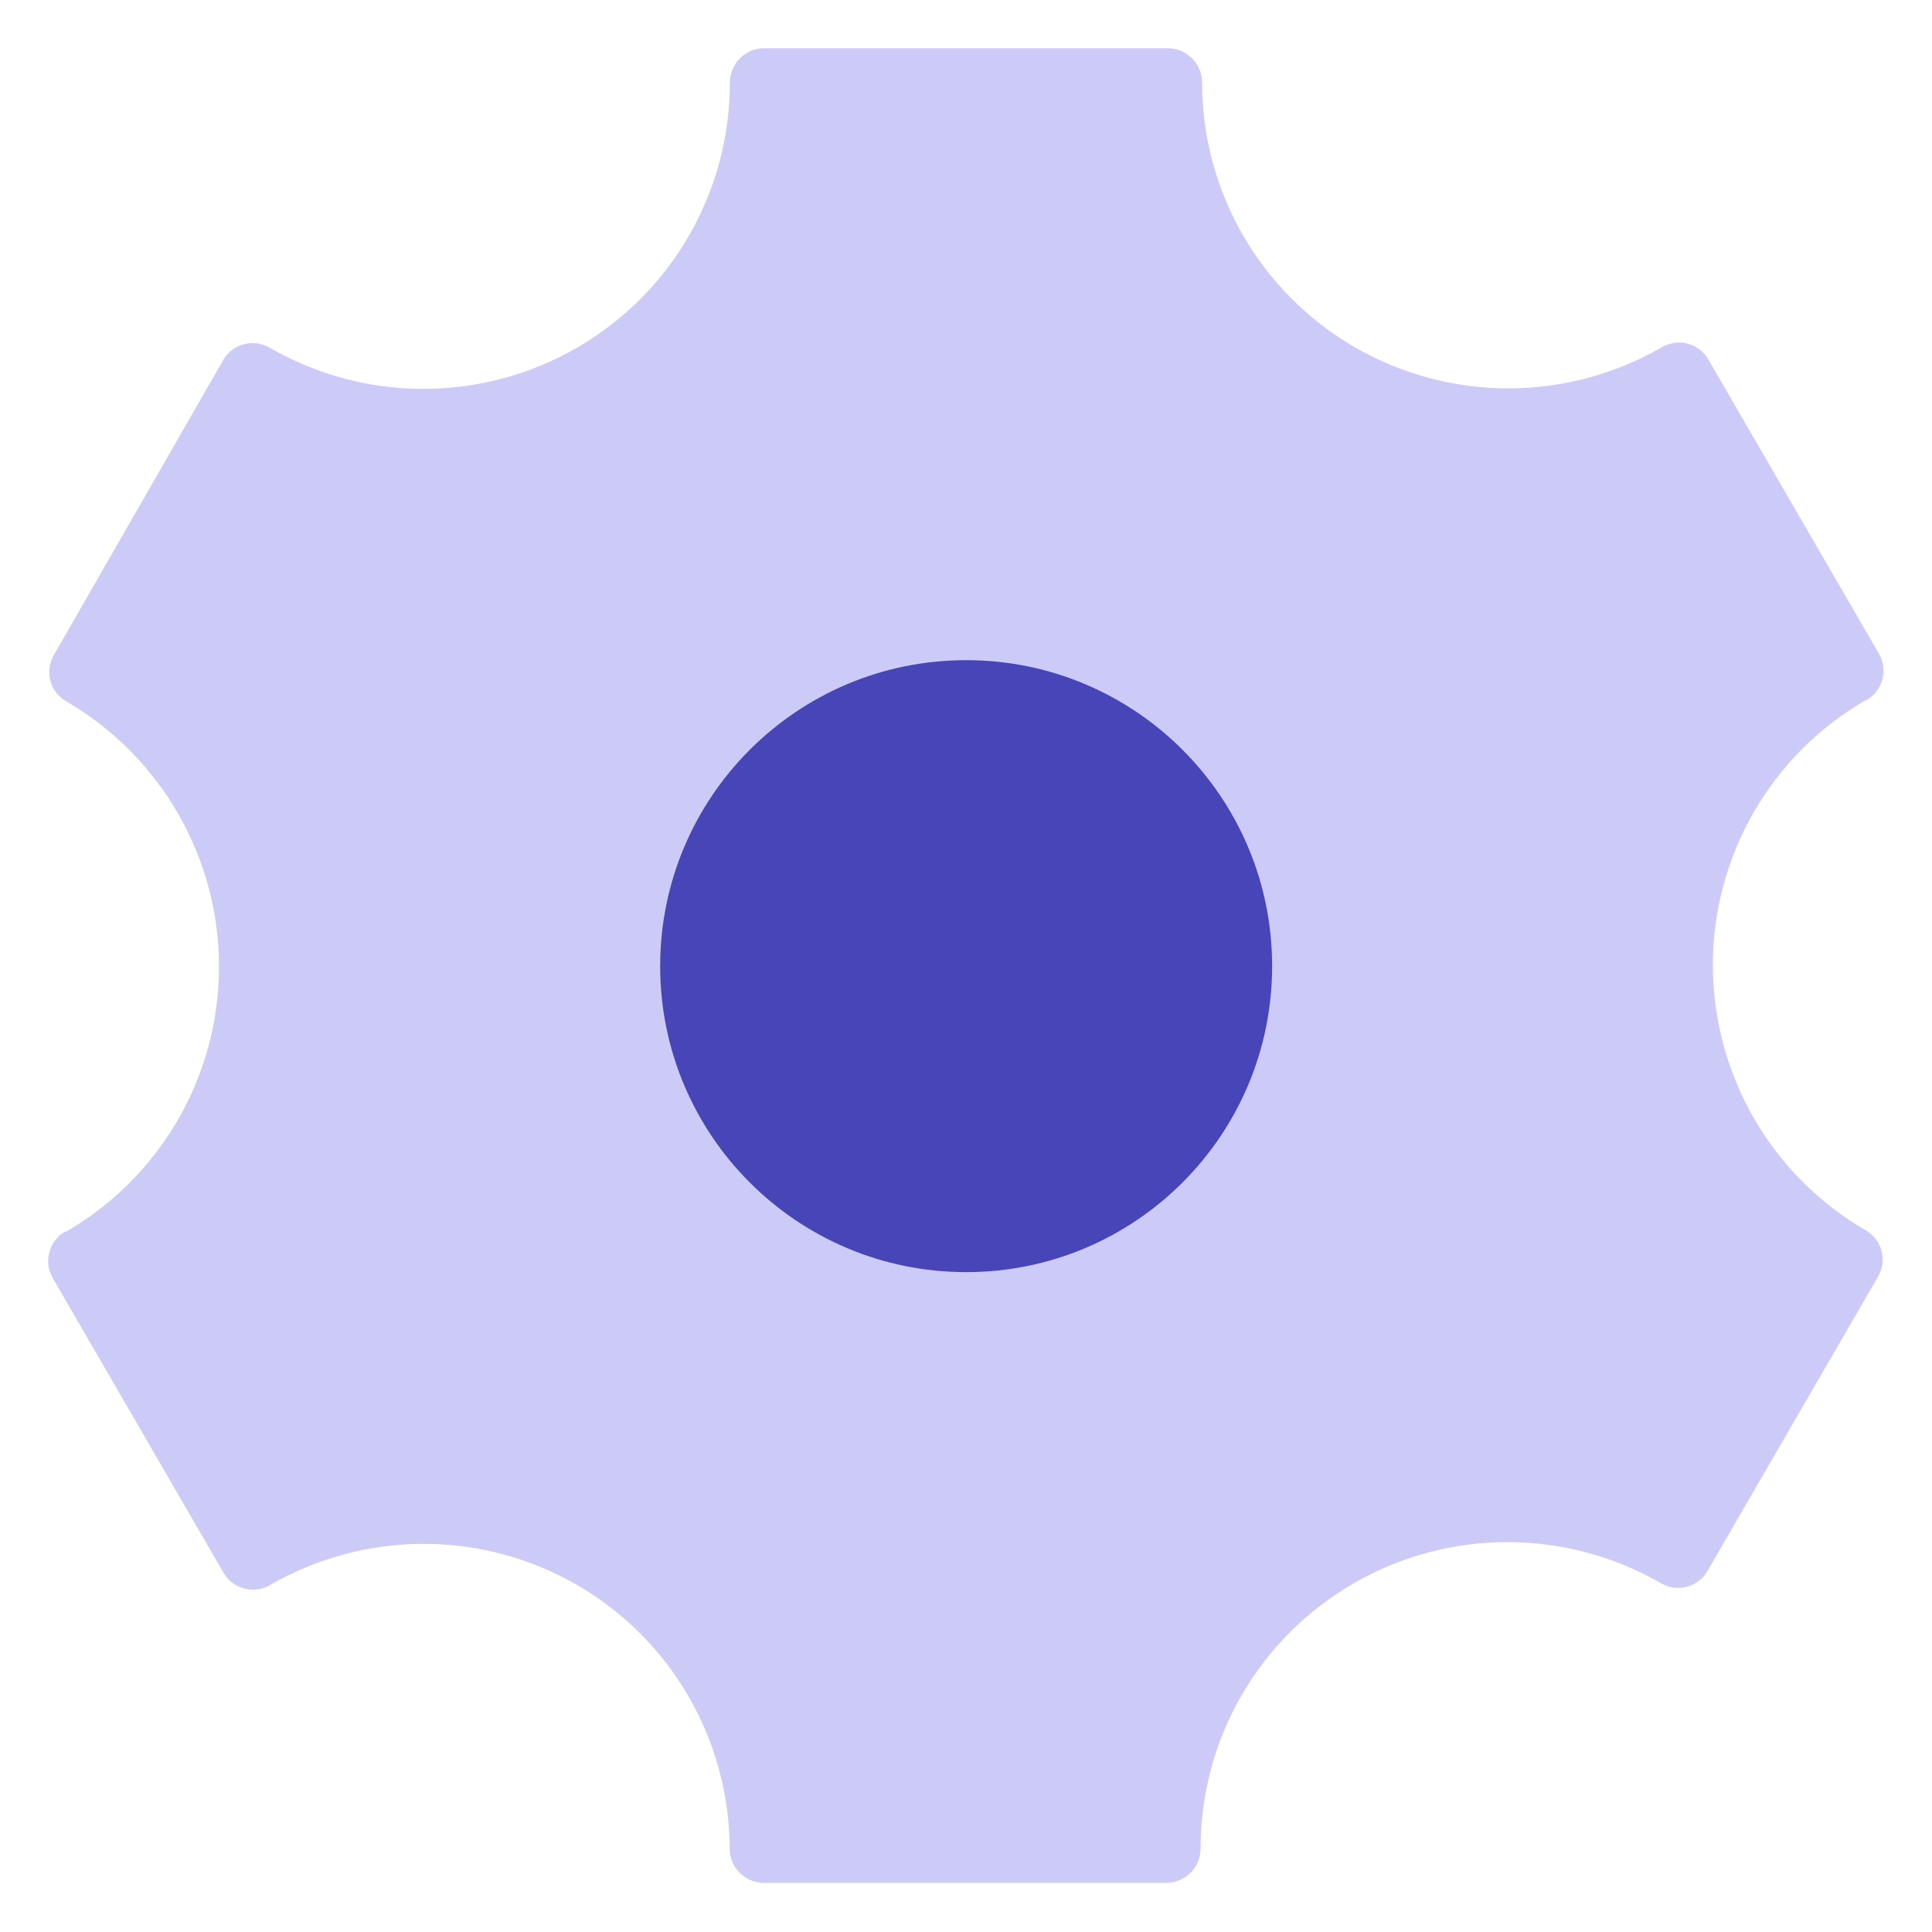
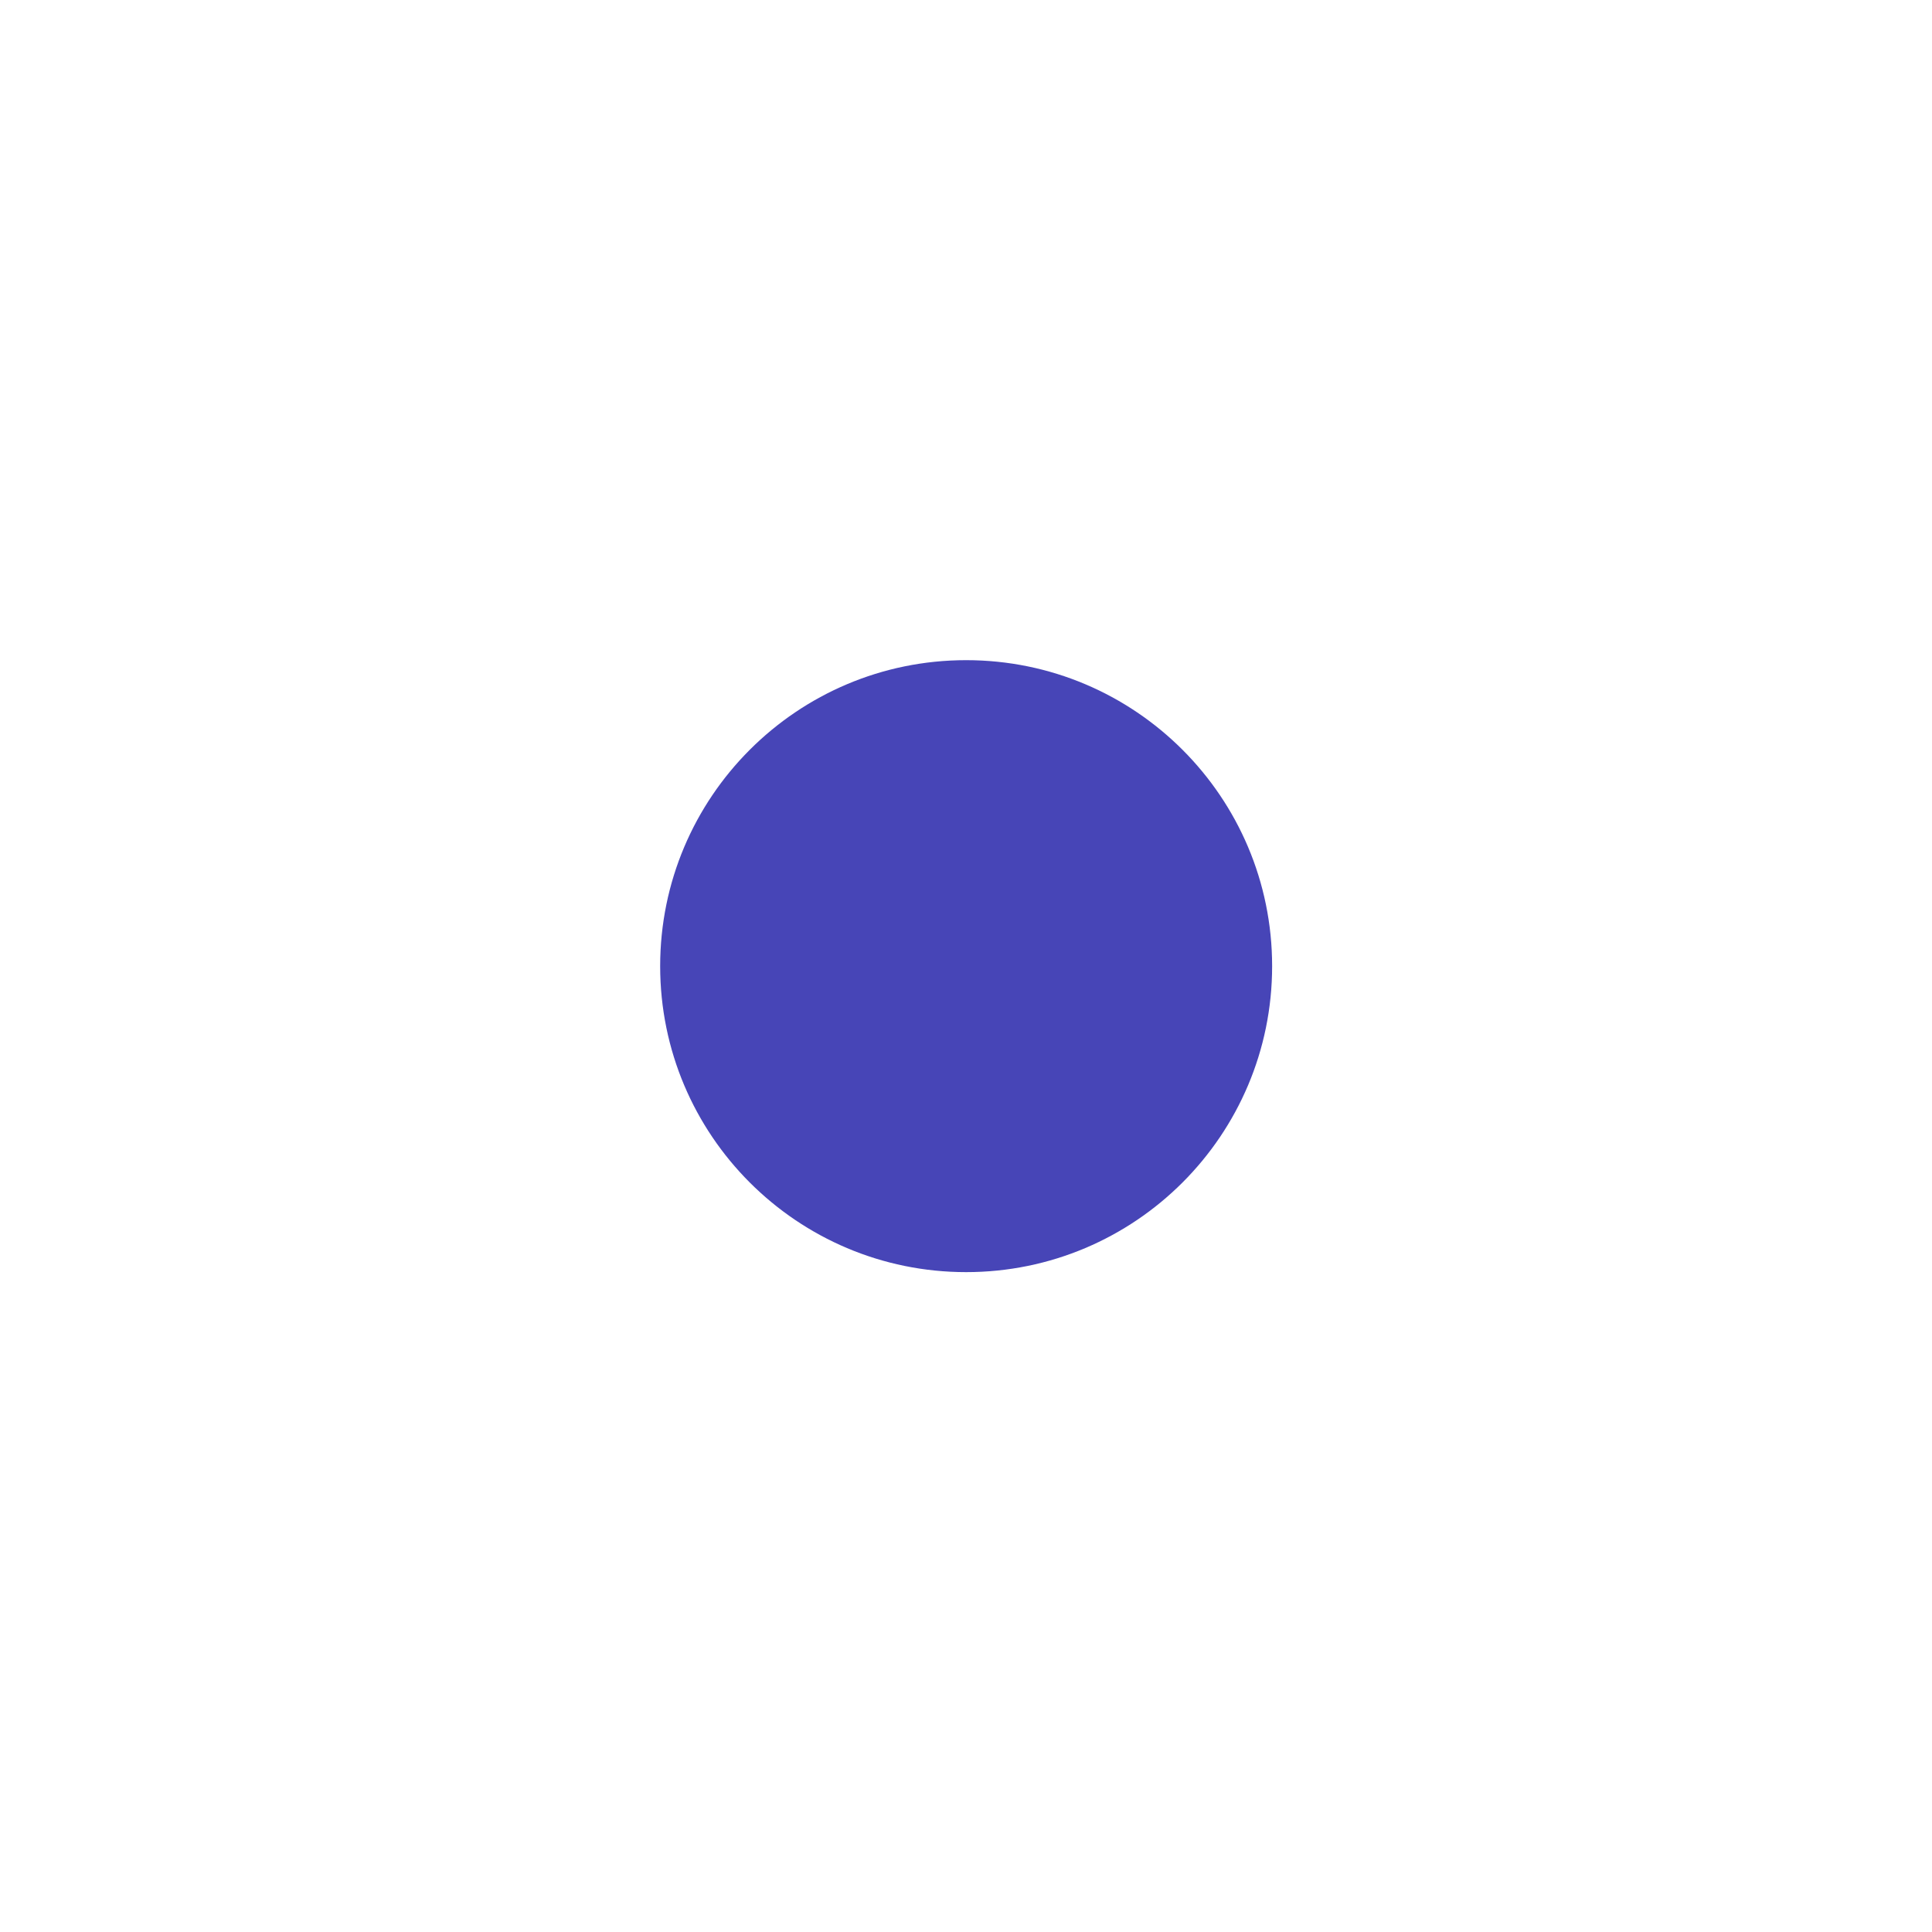
<svg xmlns="http://www.w3.org/2000/svg" width="40" height="40" viewBox="0 0 40 40" fill="none">
-   <path d="M11.954 32.819C10.987 32.259 9.889 31.964 8.771 31.964C7.653 31.964 6.555 32.259 5.588 32.819C5.508 32.865 5.419 32.895 5.328 32.907C5.236 32.919 5.143 32.913 5.054 32.889C4.965 32.865 4.881 32.824 4.808 32.767C4.735 32.711 4.673 32.641 4.627 32.561L1.09 26.458C0.997 26.297 0.972 26.106 1.02 25.926C1.068 25.747 1.185 25.593 1.345 25.5H1.367C2.33 24.943 3.13 24.143 3.686 23.179C4.242 22.215 4.535 21.122 4.534 20.009C4.533 18.897 4.24 17.805 3.684 16.841C3.128 15.877 2.329 15.077 1.367 14.519C1.287 14.473 1.218 14.412 1.162 14.339C1.106 14.266 1.065 14.183 1.042 14.094C1.018 14.006 1.012 13.913 1.025 13.822C1.037 13.731 1.067 13.644 1.113 13.565L4.623 7.451C4.716 7.291 4.869 7.174 5.048 7.127C5.228 7.079 5.418 7.104 5.579 7.196C6.547 7.756 7.646 8.051 8.765 8.051C9.883 8.051 10.982 7.756 11.95 7.196C12.912 6.639 13.711 5.838 14.266 4.875C14.821 3.912 15.112 2.819 15.111 1.708C15.112 1.519 15.187 1.339 15.32 1.206C15.454 1.073 15.634 0.998 15.823 0.998H24.177C24.365 0.998 24.546 1.073 24.679 1.206C24.812 1.339 24.888 1.519 24.888 1.708C24.888 2.817 25.18 3.907 25.733 4.868C26.287 5.829 27.084 6.628 28.043 7.185C29.011 7.745 30.11 8.04 31.228 8.04C32.347 8.04 33.446 7.745 34.414 7.185C34.575 7.093 34.766 7.068 34.945 7.116C35.125 7.164 35.278 7.282 35.37 7.443L38.903 13.537C38.995 13.698 39.02 13.889 38.972 14.068C38.924 14.247 38.808 14.4 38.648 14.494H38.631C37.667 15.05 36.867 15.85 36.311 16.814C35.755 17.778 35.463 18.871 35.463 19.984C35.465 21.096 35.758 22.189 36.313 23.152C36.869 24.116 37.668 24.916 38.631 25.474C38.71 25.52 38.78 25.581 38.836 25.654C38.891 25.727 38.932 25.81 38.956 25.899C38.979 25.988 38.985 26.08 38.973 26.171C38.961 26.262 38.93 26.349 38.884 26.429L35.351 32.527C35.258 32.687 35.105 32.804 34.926 32.852C34.746 32.9 34.556 32.875 34.395 32.783C33.427 32.222 32.328 31.928 31.209 31.928C30.091 31.928 28.992 32.222 28.024 32.783C27.06 33.339 26.26 34.139 25.704 35.103C25.148 36.067 24.856 37.16 24.857 38.273C24.857 38.366 24.838 38.459 24.802 38.545C24.767 38.631 24.714 38.71 24.648 38.776C24.582 38.841 24.503 38.894 24.417 38.929C24.331 38.965 24.238 38.983 24.145 38.983H15.817C15.723 38.983 15.631 38.965 15.545 38.929C15.459 38.894 15.38 38.841 15.314 38.775C15.248 38.709 15.196 38.631 15.161 38.545C15.125 38.459 15.107 38.366 15.107 38.273C15.103 37.168 14.81 36.083 14.257 35.126C13.704 34.169 12.91 33.374 11.954 32.819Z" fill="#CCCBF8" />
  <path d="M20.003 26.338C23.502 26.338 26.338 23.502 26.338 20.003C26.338 16.504 23.502 13.668 20.003 13.668C16.504 13.668 13.668 16.504 13.668 20.003C13.668 23.502 16.504 26.338 20.003 26.338Z" fill="#4745B7" />
</svg>